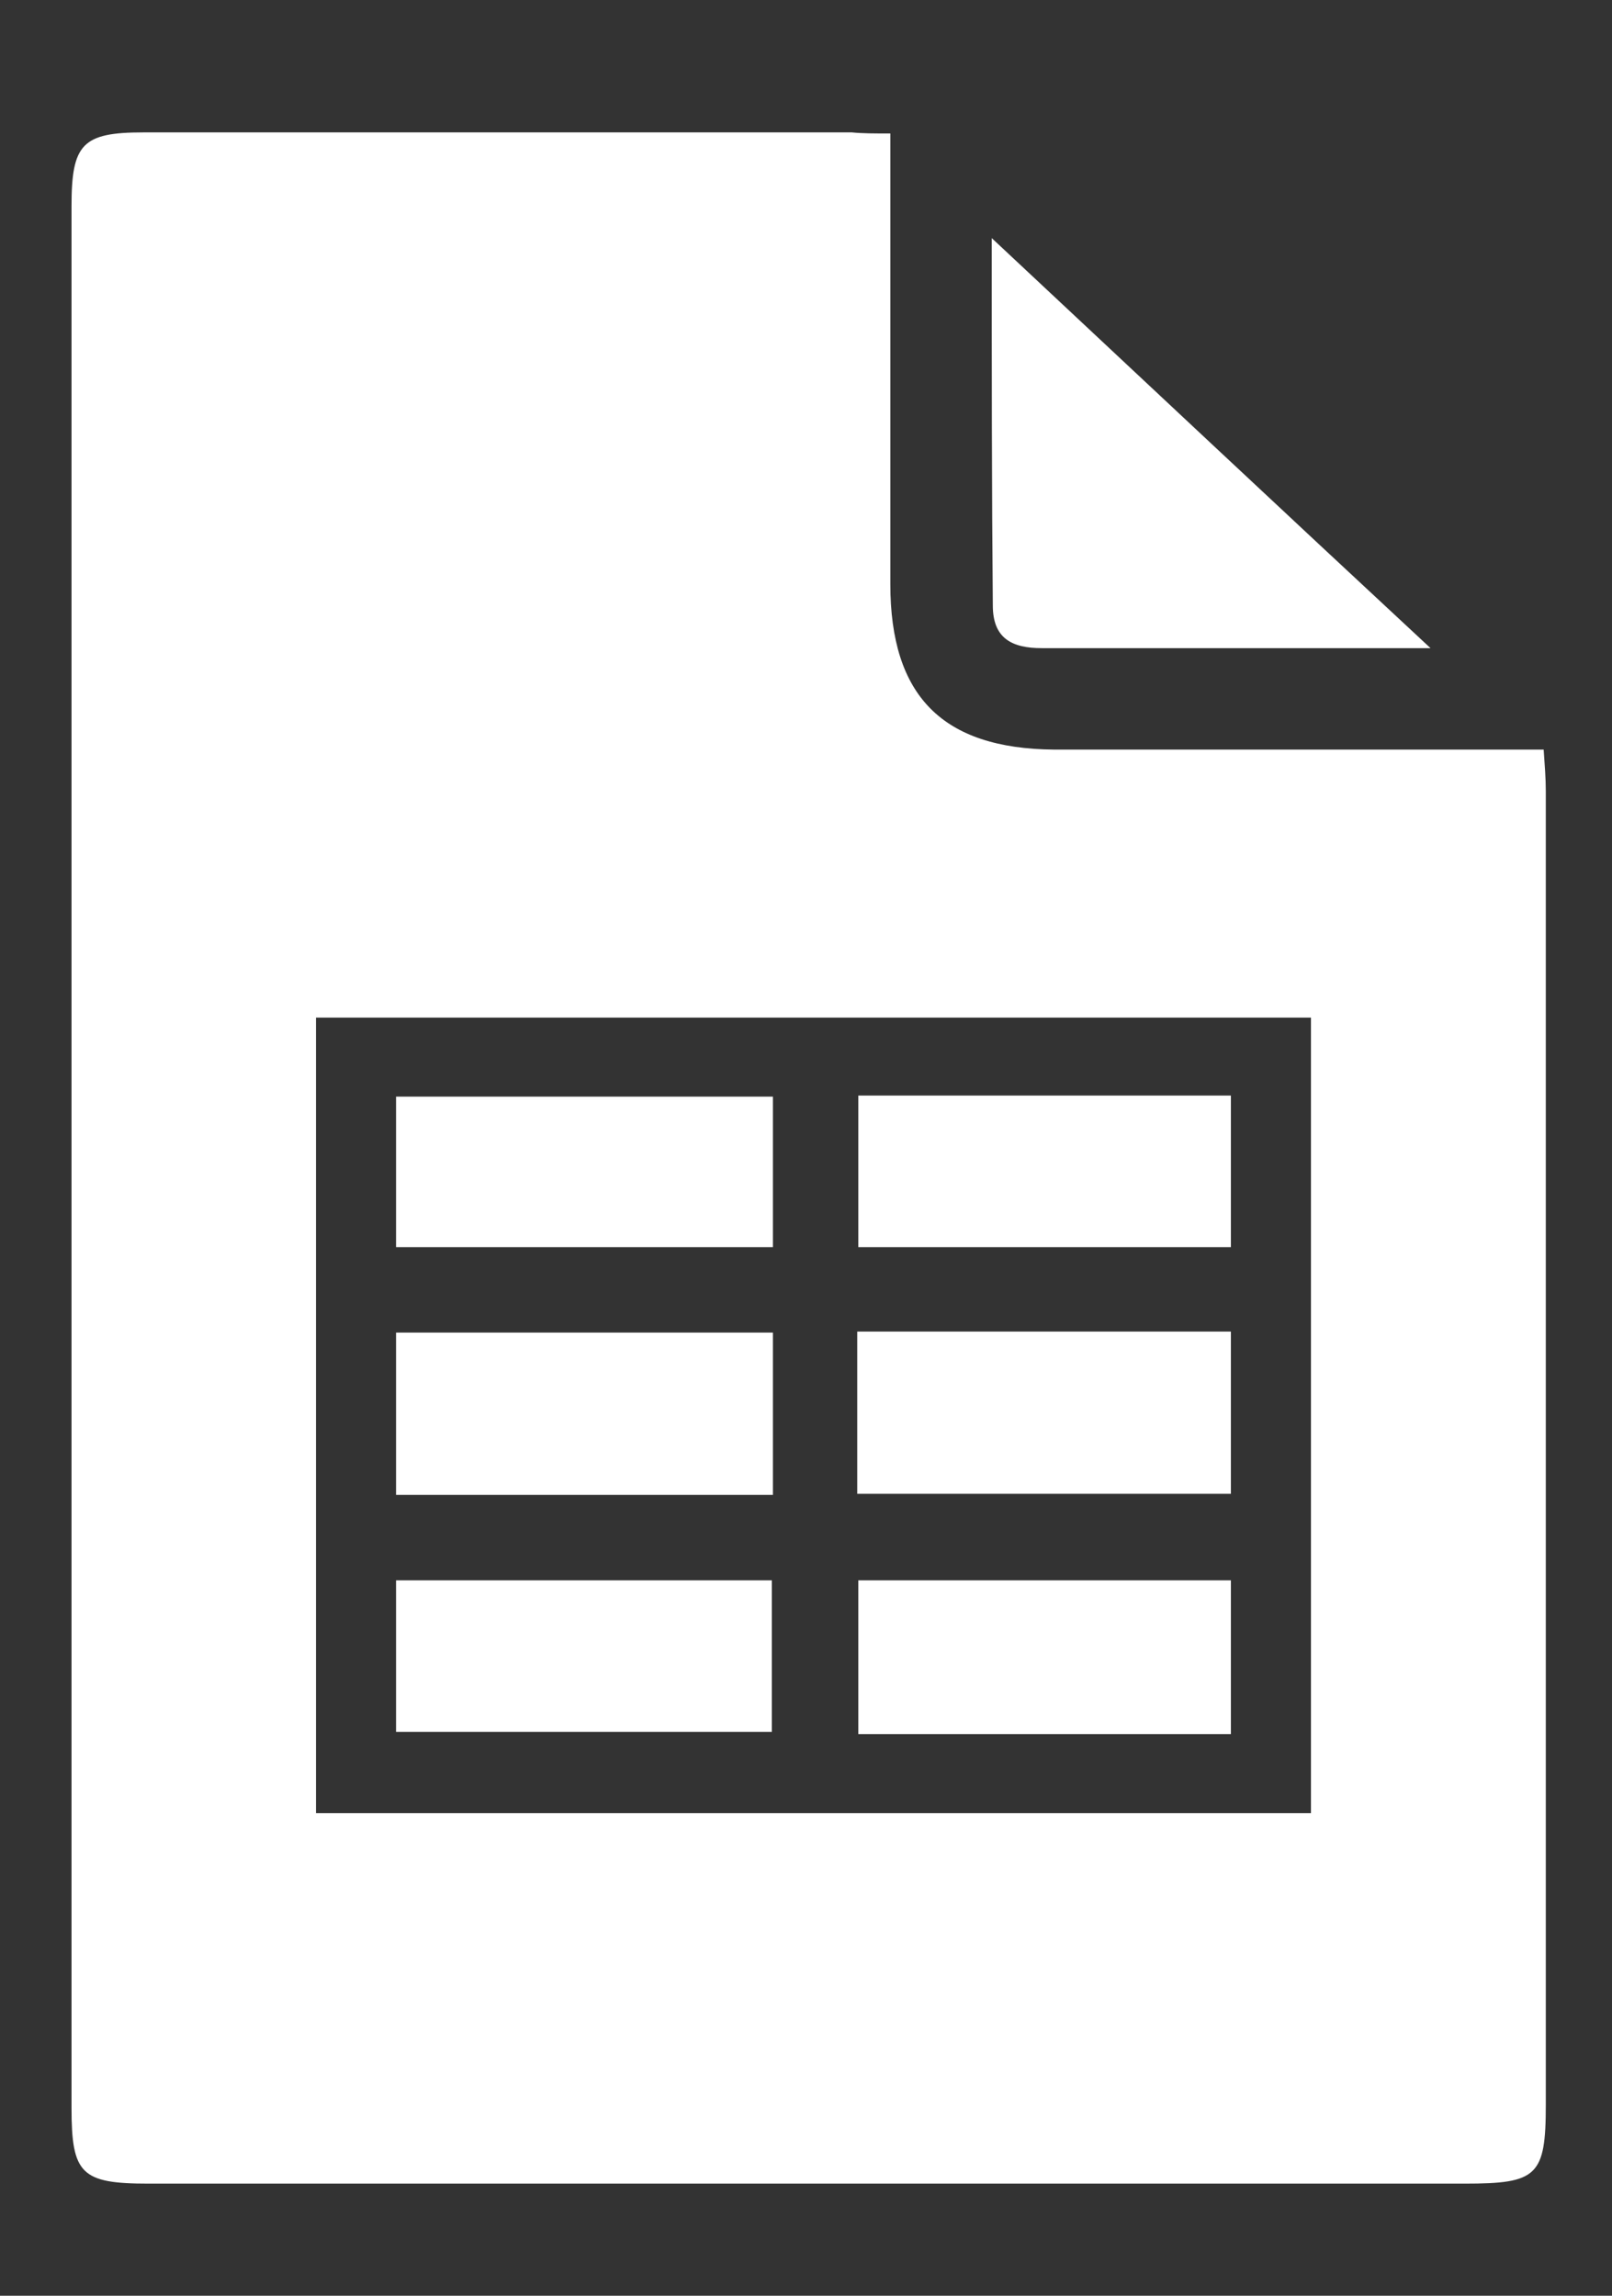
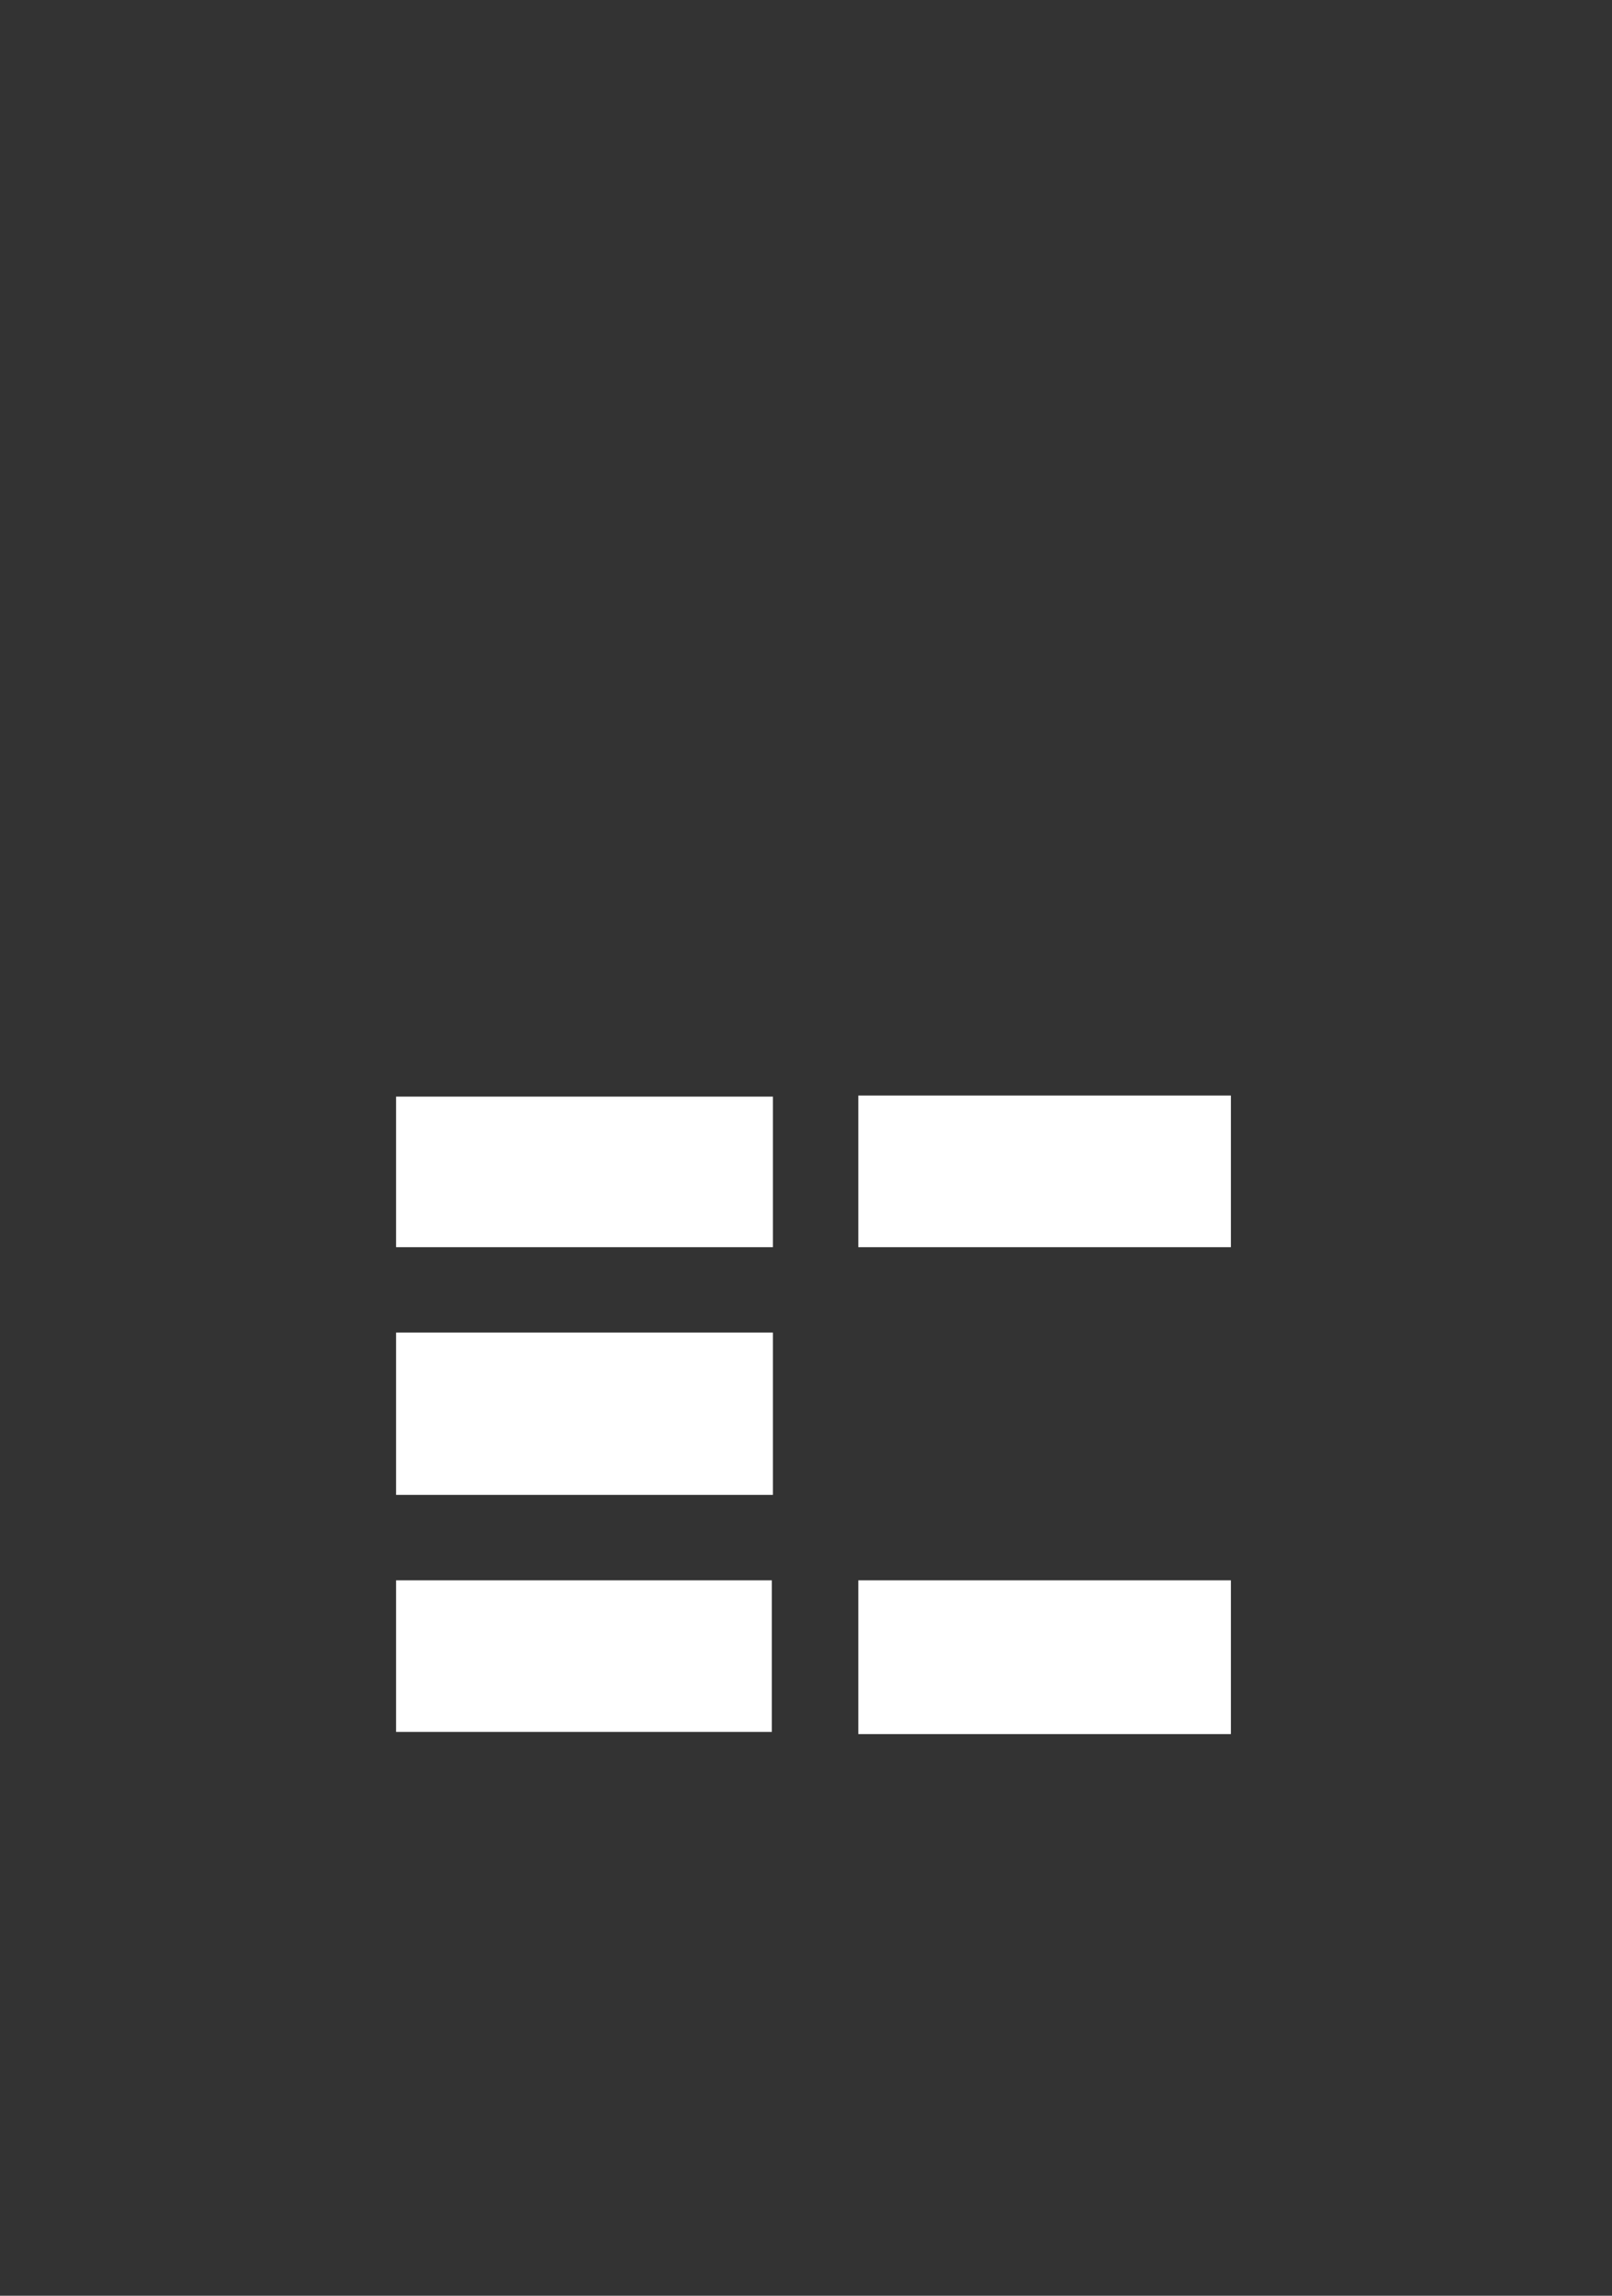
<svg xmlns="http://www.w3.org/2000/svg" version="1.1" id="Слой_1" x="0px" y="0px" viewBox="0 0 151 215" style="enable-background:new 0 0 151 215;" xml:space="preserve">
  <rect x="0" y="0" width="151" height="215" fill="#333333" stroke="none" />
  <style type="text/css">
	.st0{fill:#FFFFFF;}
</style>
  <g>
-     <path class="st0" d="M83.4,12.5c0,14.5,0,28.4,0,42.2c0,10.5,4.9,15.4,15.3,15.5c13.9,0,27.7,0,41.6,0c1.4,0,2.7,0,4.3,0   c0.1,1.5,0.2,2.7,0.2,3.9c0,41,0,82,0,123c0,6.7-0.8,7.4-7.6,7.4c-41.1,0-82.2,0-123.3,0c-6.3,0-7.2-0.9-7.2-7.1   c0-59.4,0-118.7,0-178.1c0-5.8,1-6.9,6.7-6.9c22.1,0,44.2,0,66.4,0C80.8,12.5,81.9,12.5,83.4,12.5z M29.6,169.8   c31.2,0,62.2,0,93.2,0c0-25,0-49.8,0-74.5c-31.2,0-62.2,0-93.2,0C29.6,120.2,29.6,144.9,29.6,169.8z" />
-     <path class="st0" d="M92.9,22.3c13.9,13,27,25.3,41.1,38.4c-3.8,0-6.5,0-9.1,0c-9.1,0-18.2,0-27.3,0c-2.8,0-4.6-0.9-4.6-4   C92.9,45.6,92.9,34.5,92.9,22.3z" />
    <path class="st0" d="M37.1,140c0-5.2,0-10,0-15.2c11.8,0,23.4,0,35.3,0c0,5.1,0,10,0,15.2C60.6,140,49,140,37.1,140z" />
-     <path class="st0" d="M80.3,139.9c0-5.2,0-10.1,0-15.2c11.8,0,23.3,0,35,0c0,5.1,0,10,0,15.2C103.7,139.9,92.2,139.9,80.3,139.9z" />
    <path class="st0" d="M37.1,162.2c0-4.7,0-9.3,0-14.2c11.6,0,23.3,0,35.2,0c0,4.6,0,9.3,0,14.2C60.6,162.2,49,162.2,37.1,162.2z" />
    <path class="st0" d="M115.3,162.4c-11.7,0-23.1,0-34.9,0c0-4.8,0-9.4,0-14.4c11.5,0,23,0,34.9,0   C115.3,152.6,115.3,157.3,115.3,162.4z" />
-     <path class="st0" d="M72.4,116.8c-11.8,0-23.5,0-35.3,0c0-4.8,0-9.3,0-14.1c11.8,0,23.5,0,35.3,0C72.4,107.4,72.4,111.9,72.4,116.8   z" />
+     <path class="st0" d="M72.4,116.8c-11.8,0-23.5,0-35.3,0c0-4.8,0-9.3,0-14.1c11.8,0,23.5,0,35.3,0z" />
    <path class="st0" d="M115.3,116.8c-11.7,0-23.1,0-34.9,0c0-4.7,0-9.3,0-14.2c11.6,0,23.1,0,34.9,0   C115.3,107.3,115.3,112,115.3,116.8z" />
  </g>
</svg>